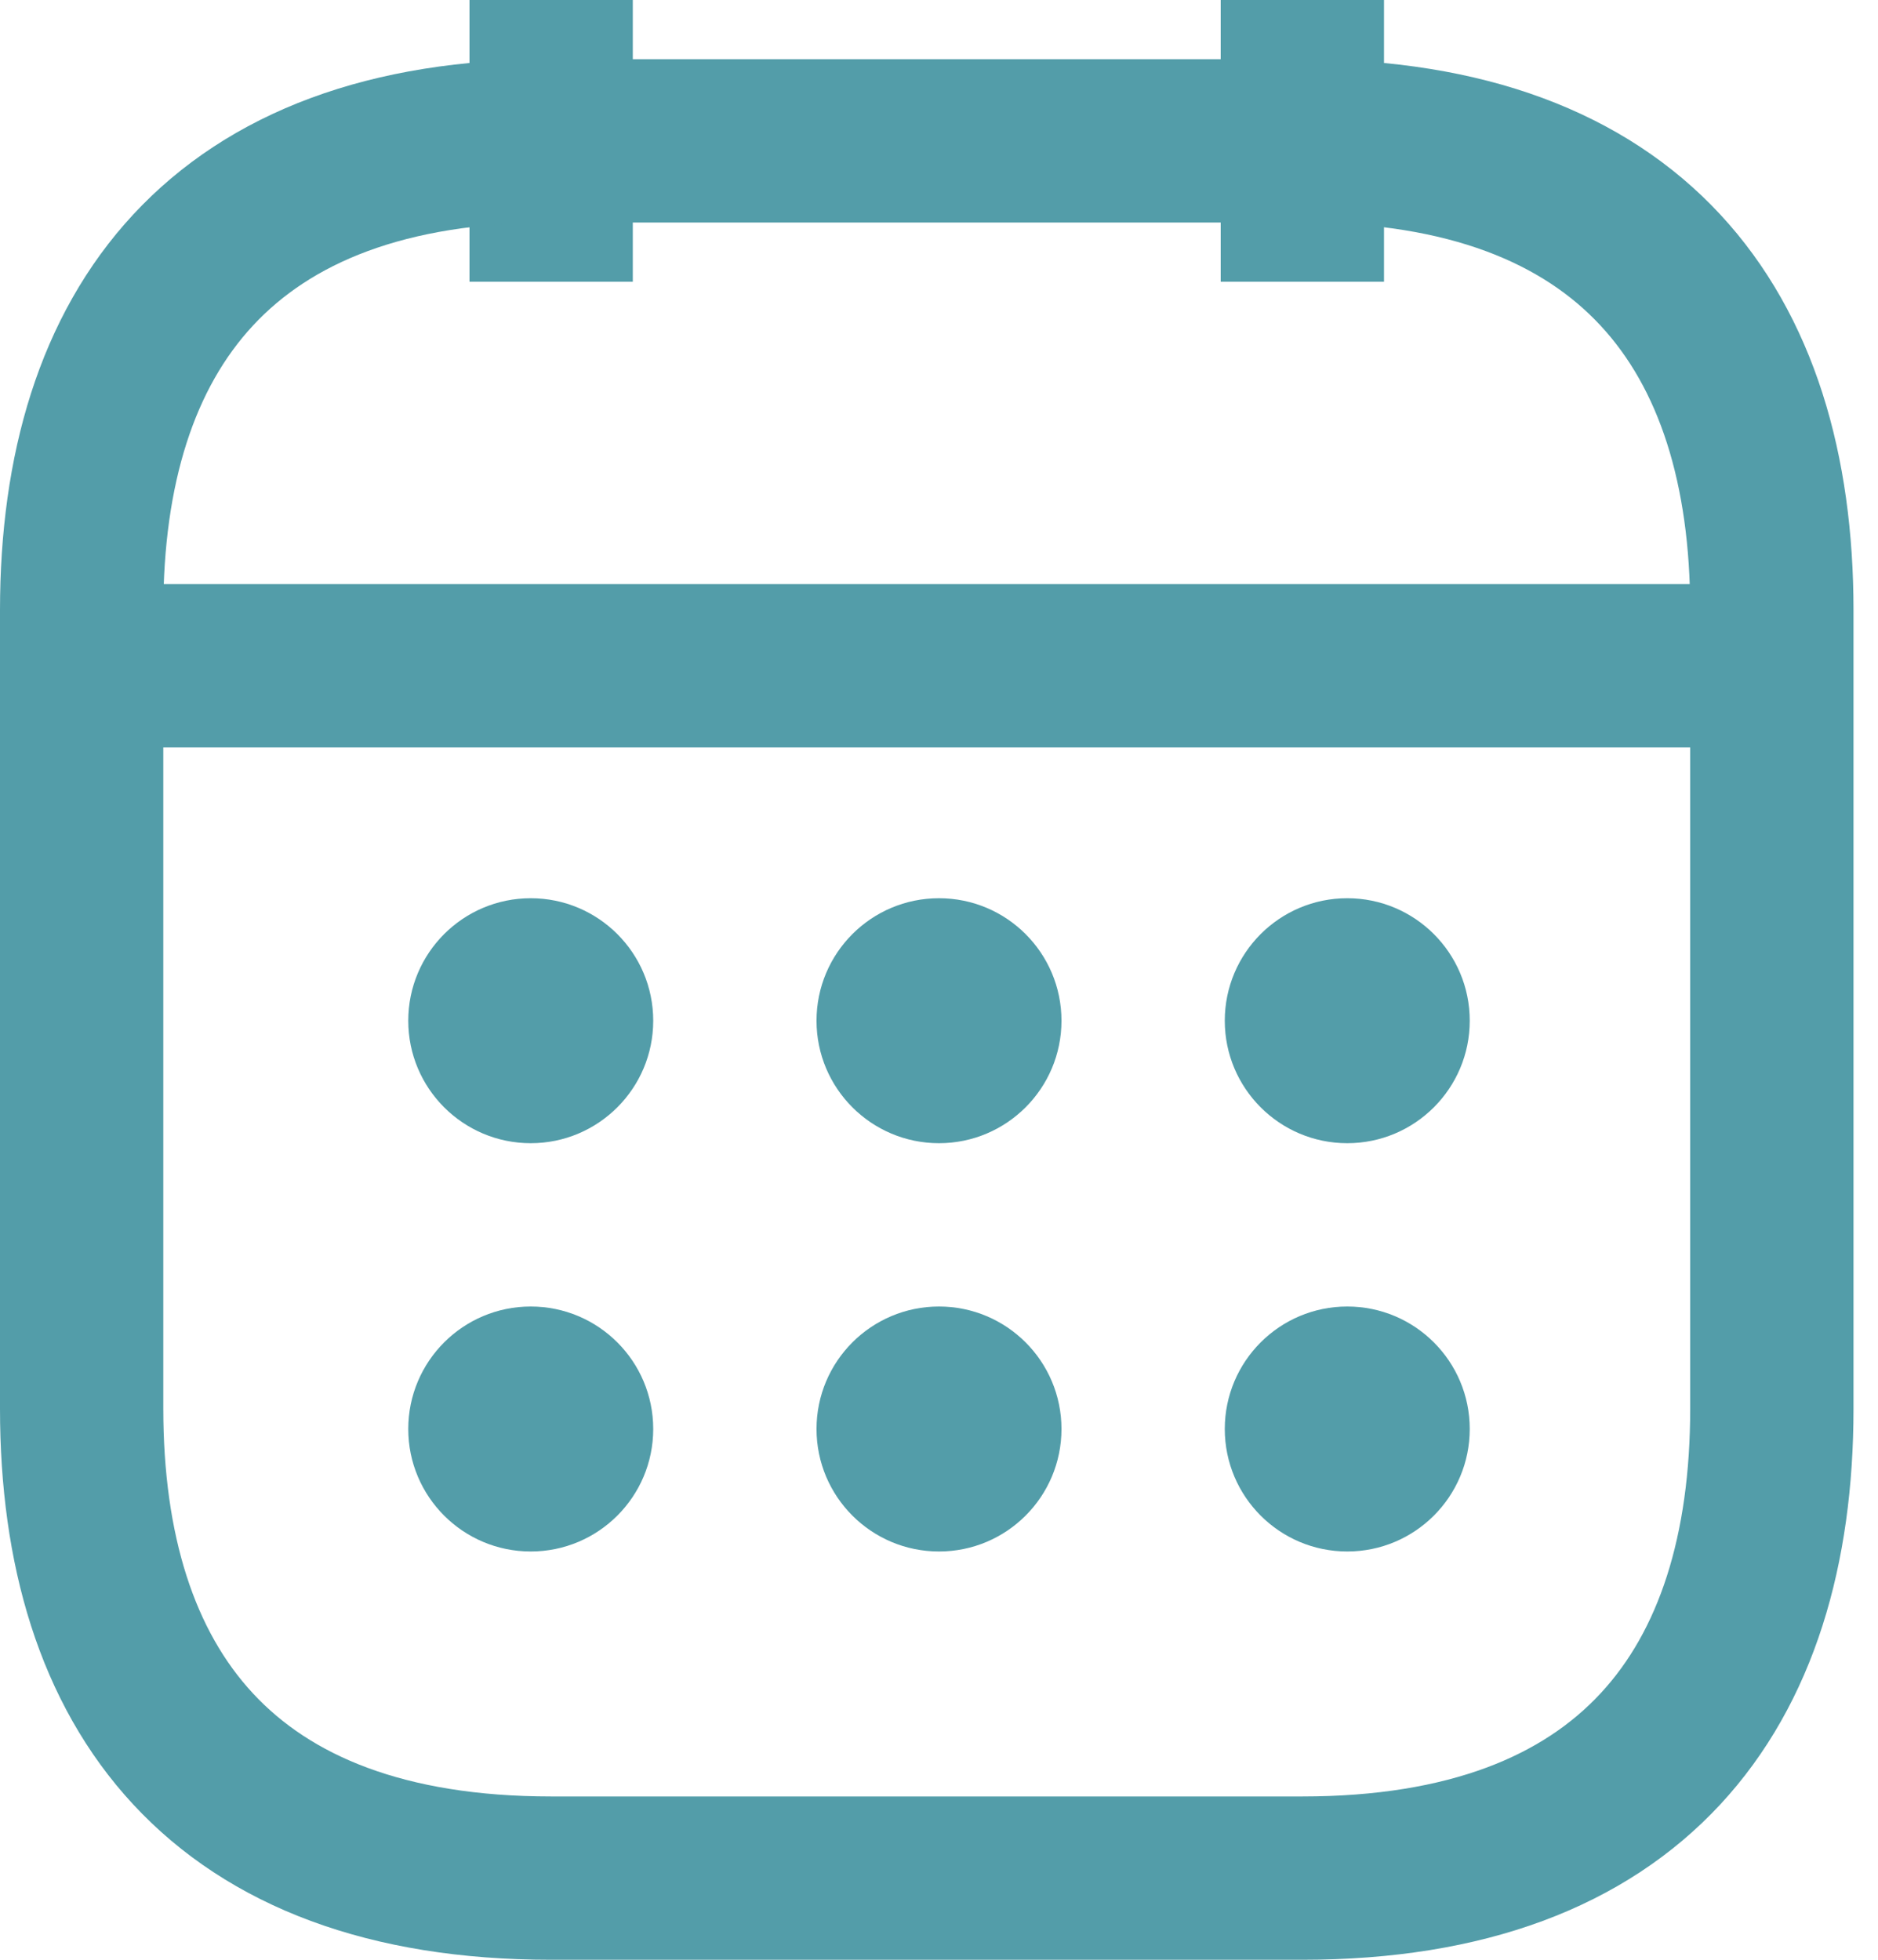
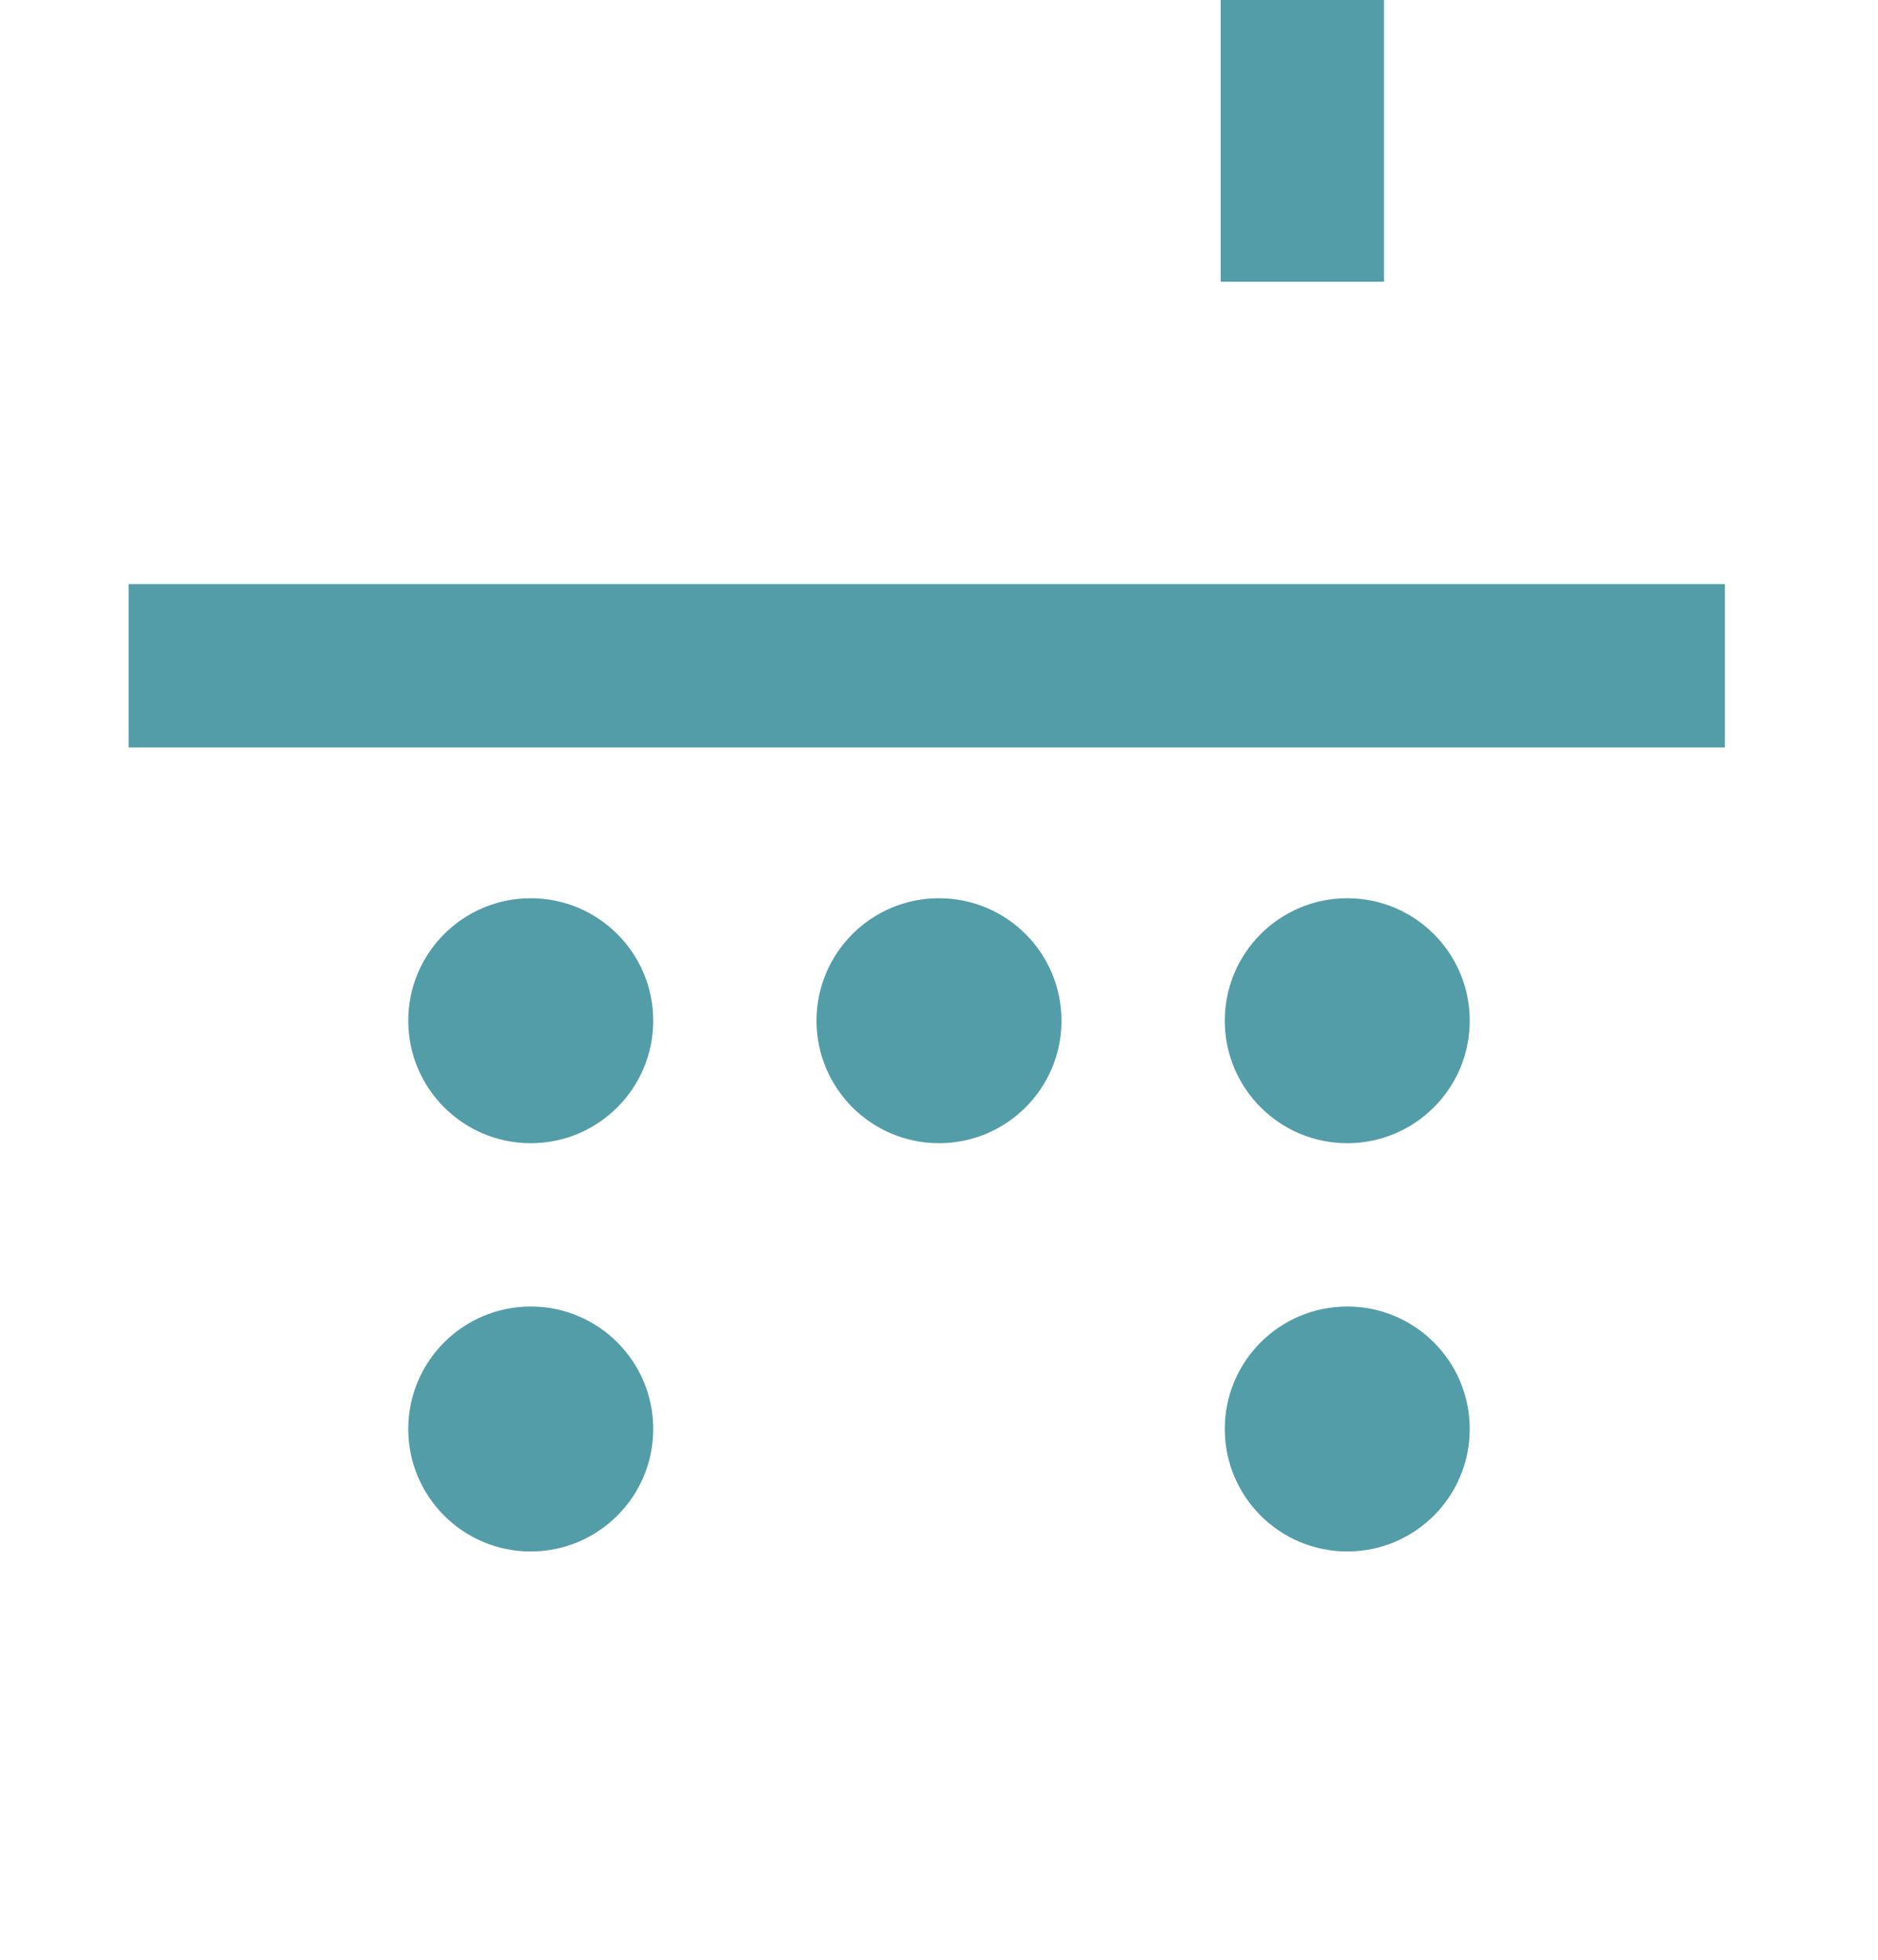
<svg xmlns="http://www.w3.org/2000/svg" width="23" height="24" viewBox="0 0 23 24" fill="none">
-   <path d="M6.75 0V3.45" stroke="#539DA9" stroke-width="2" />
  <path d="M15.95 0V3.45" stroke="#539DA9" stroke-width="2" />
  <path d="M1.575 8.153H21.125" stroke="#539DA9" stroke-width="2" />
-   <path d="M21.7 7.475V17.25C21.7 20.7 19.975 23 15.95 23H6.75C2.725 23 1 20.7 1 17.25V7.475C1 4.025 2.725 1.725 6.75 1.725H15.95C19.975 1.725 21.7 4.025 21.7 7.475Z" stroke="#539DA9" stroke-width="2" />
  <circle cx="6.5" cy="12.5" r="1.5" fill="#539DA9" />
  <circle cx="11.5" cy="12.5" r="1.5" fill="#539DA9" />
  <circle cx="16.5" cy="12.5" r="1.5" fill="#539DA9" />
  <circle cx="6.5" cy="17.5" r="1.5" fill="#539DA9" />
-   <circle cx="11.5" cy="17.5" r="1.5" fill="#539DA9" />
  <circle cx="16.5" cy="17.5" r="1.5" fill="#539DA9" />
</svg>